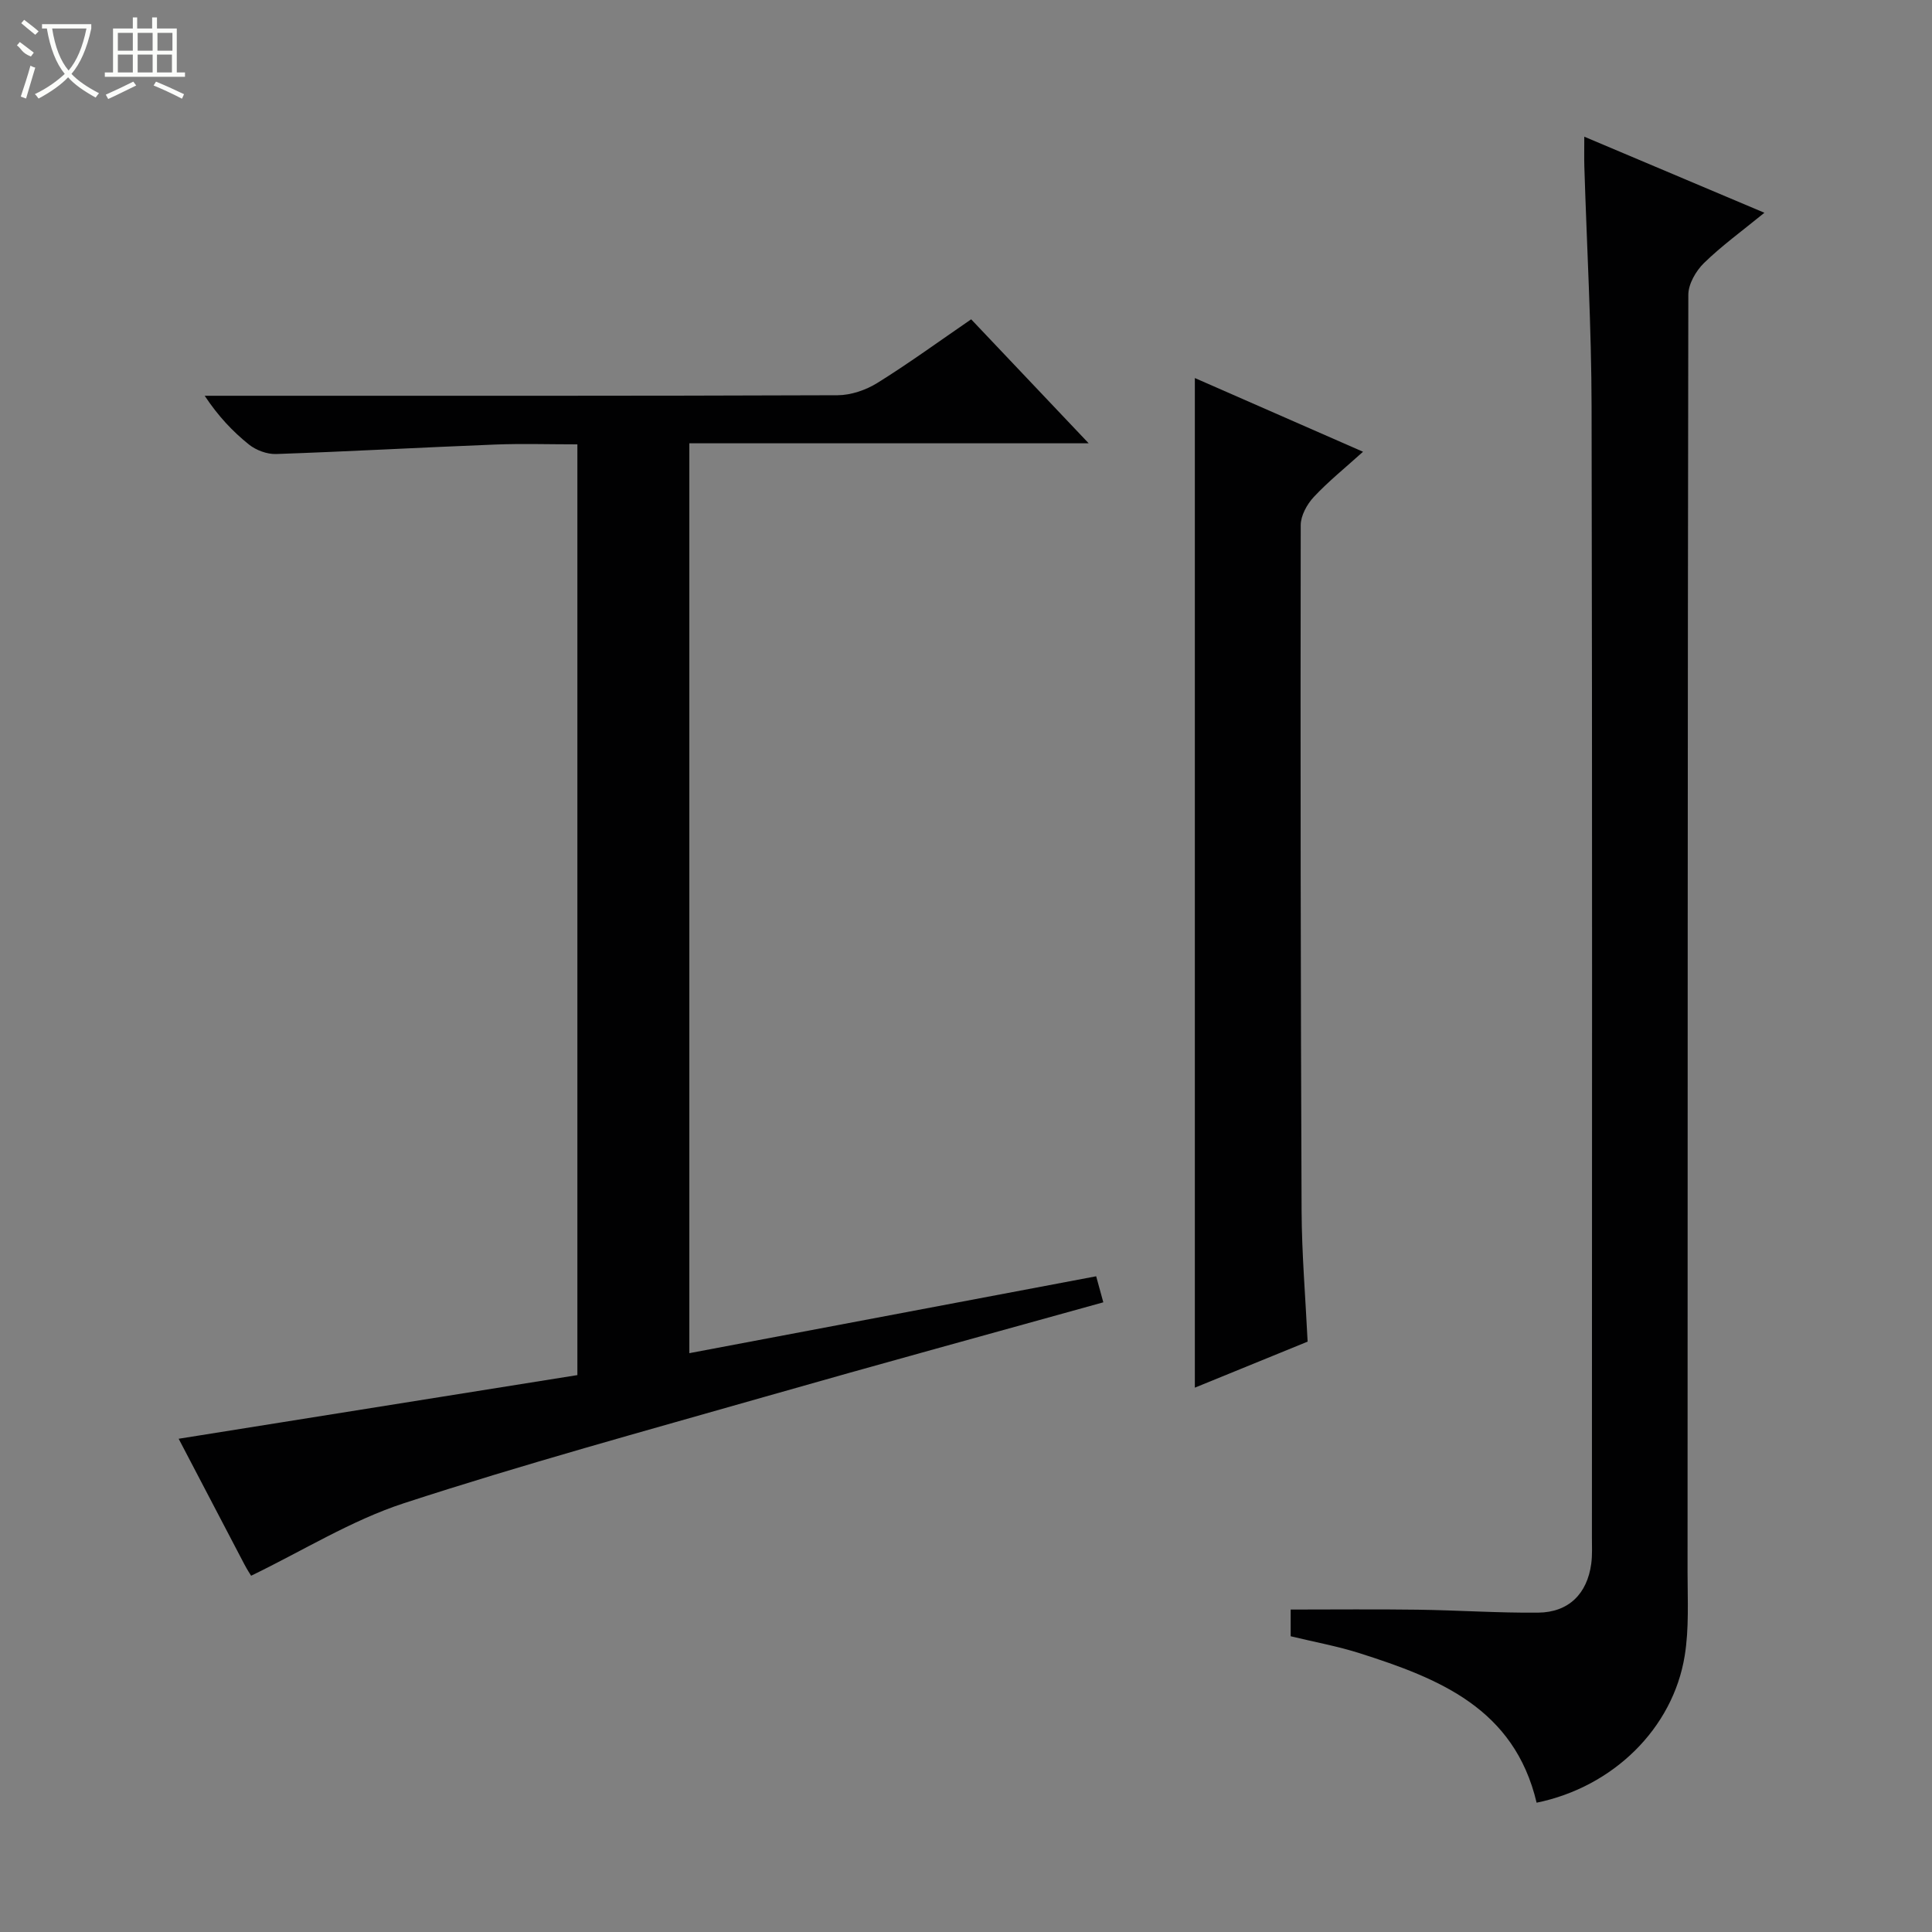
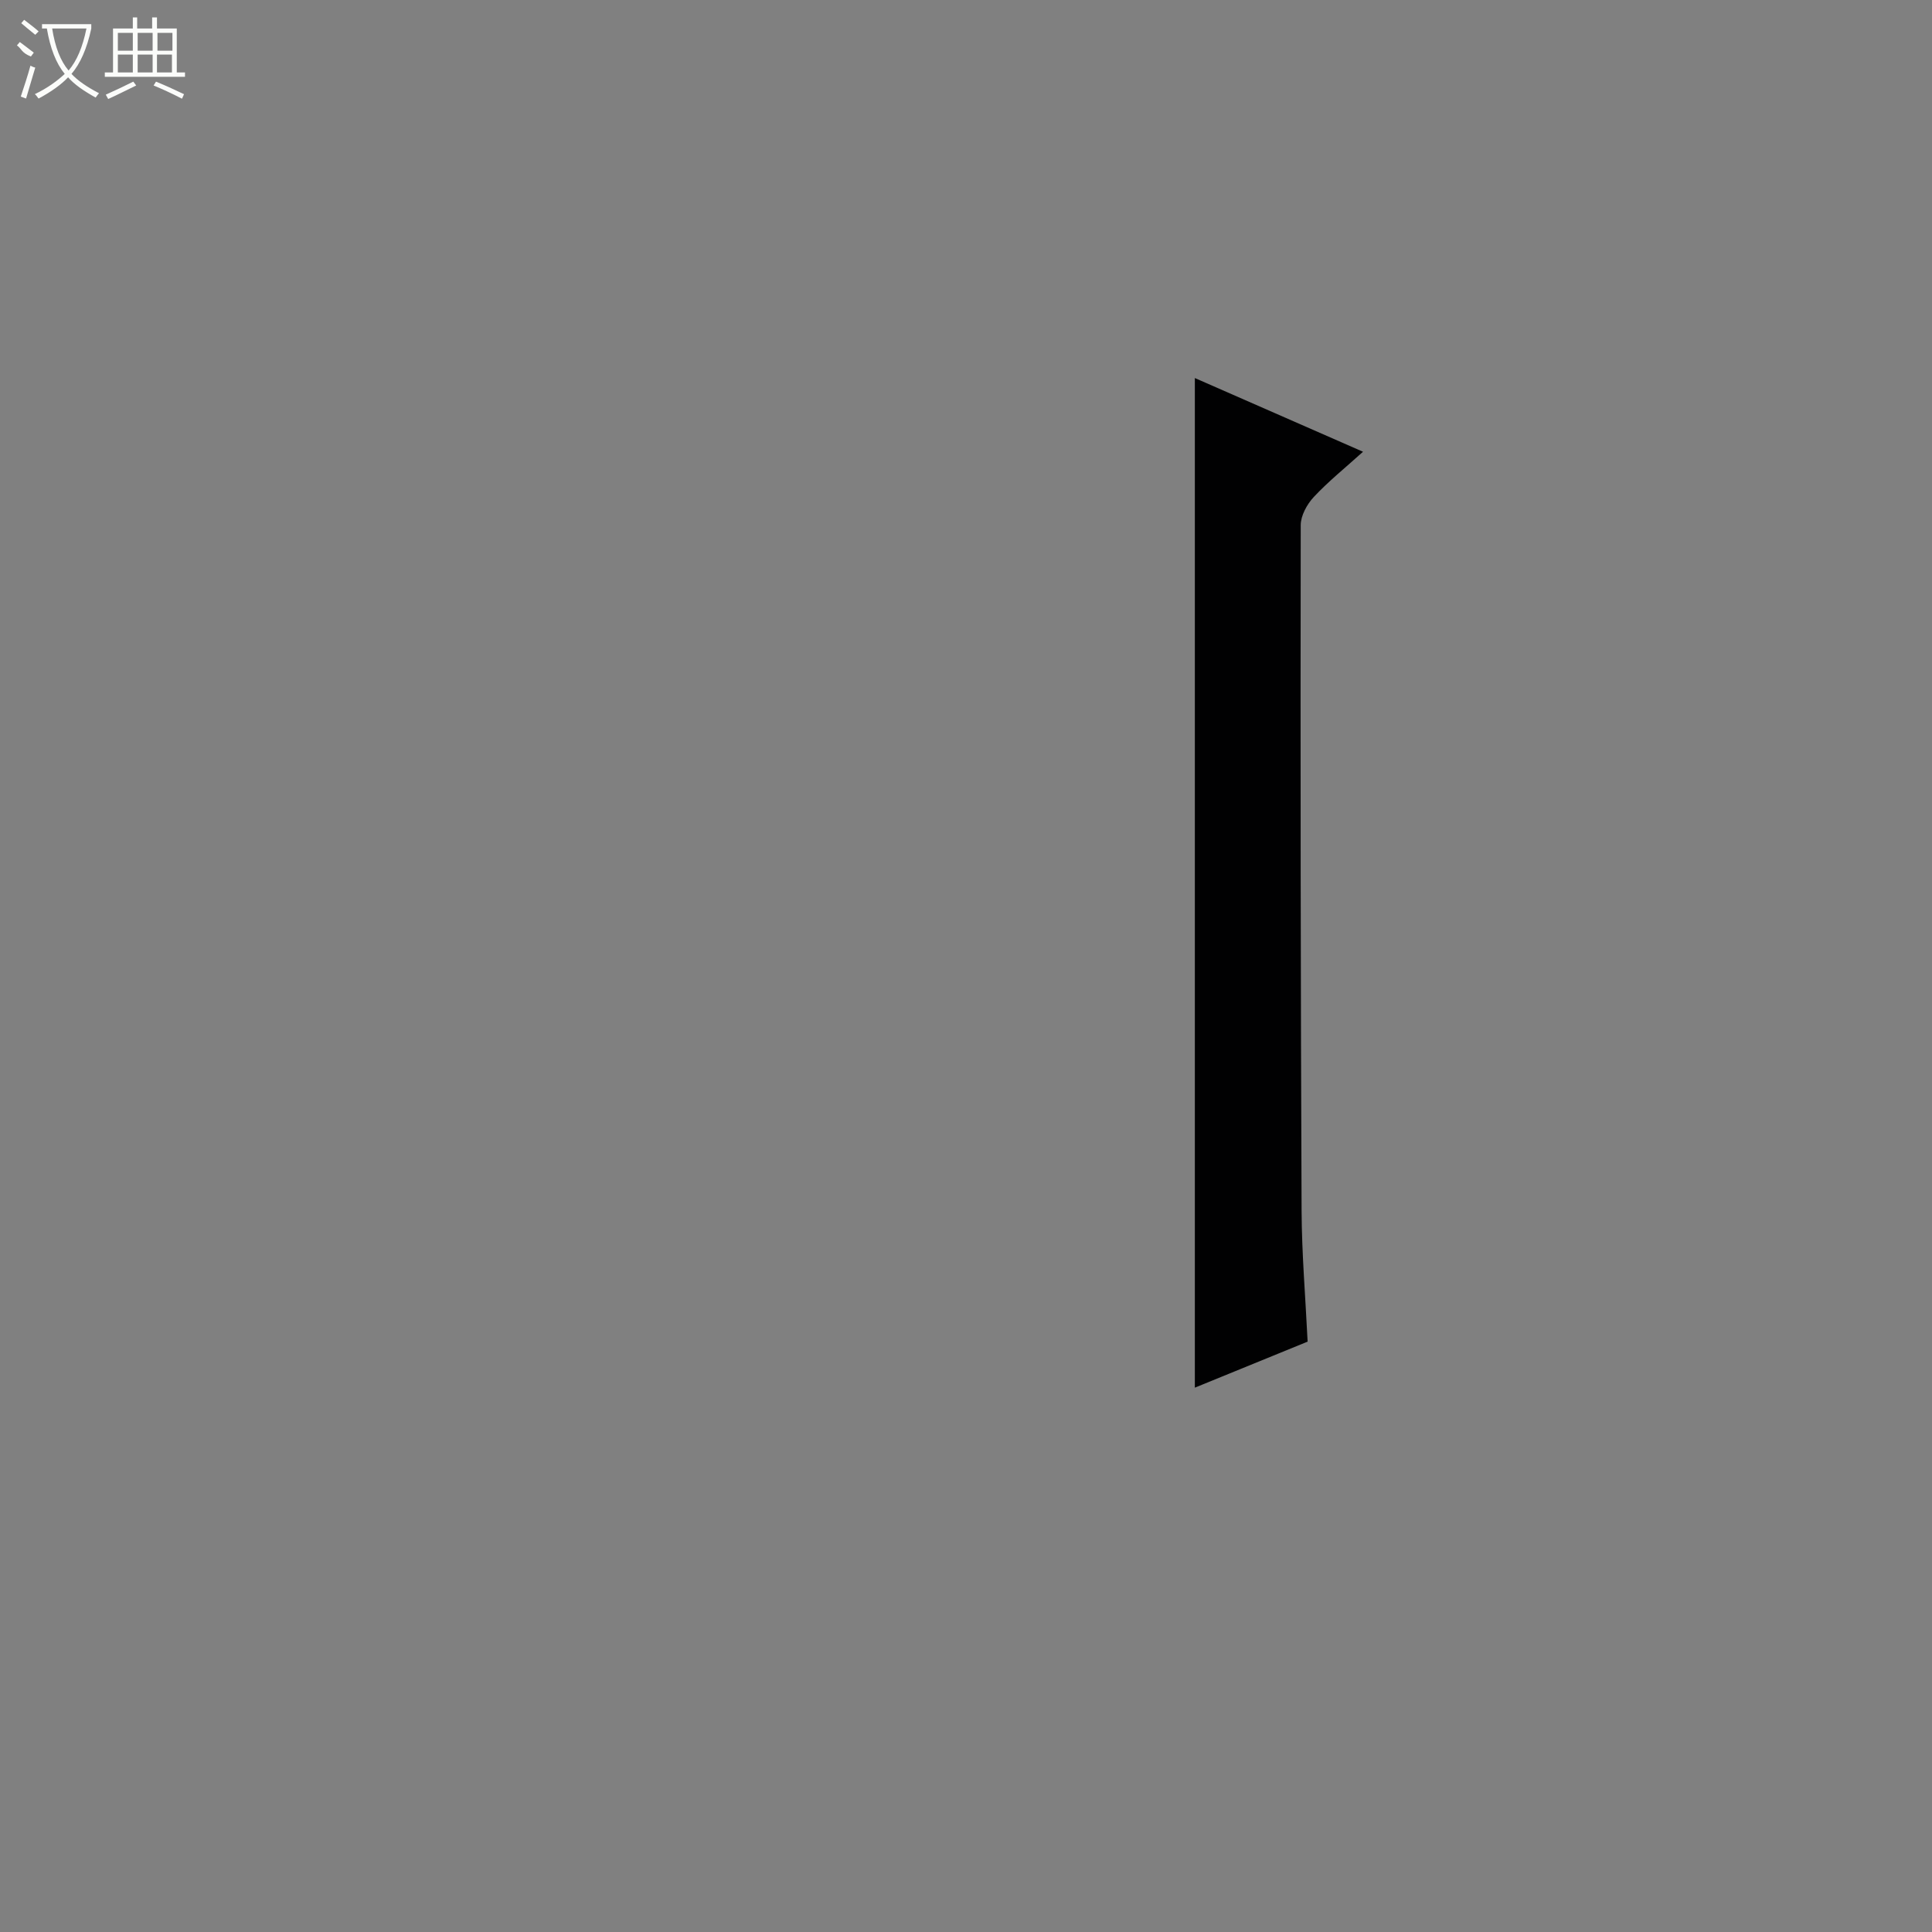
<svg xmlns="http://www.w3.org/2000/svg" enable-background="new 0 0 400 400" viewBox="0 0 400 400">
  <rect x="0" y="0" width="400" height="400" fill="#808080" stroke="none" />
  <g fill="#010102">
-     <path d="m51.99 326.24c-.09-.15-.8-1.23-1.4-2.37-4.46-8.5-8.9-17-13.6-25.99 27.83-4.44 55.09-8.79 82.55-13.18 0-64.37 0-128.26 0-192.7-5.84 0-11.46-.18-17.07.04-15.11.59-30.2 1.44-45.31 1.96-1.87.06-4.13-.78-5.61-1.96-3.37-2.7-6.36-5.86-9.17-10.1h5.07c41.99 0 83.97.05 125.96-.11 2.76-.01 5.84-1.06 8.21-2.53 6.49-4.03 12.67-8.54 19.45-13.19 7.94 8.37 15.78 16.65 24.33 25.67-28.02 0-55.19 0-82.68 0v188.38c28.12-5.32 55.93-10.57 84.23-15.92.5 1.84.96 3.49 1.48 5.39-23.57 6.56-46.76 12.89-69.88 19.5-25.04 7.15-50.19 14.02-74.94 22.1-10.88 3.56-20.89 9.82-31.62 15.01z" />
-     <path d="m318.14 373.23c-4.63-19.57-20.28-25.73-36.61-30.94-4.58-1.46-9.35-2.32-14.31-3.52 0-2 0-4.09 0-5.53 8.82 0 17.56-.09 26.29.03 8.32.11 16.64.69 24.95.61 6.31-.06 10.15-3.89 10.99-10.13.24-1.8.14-3.66.14-5.49.01-77.98.09-155.97-.07-233.95-.03-16.62-.99-33.24-1.5-49.86-.05-1.77-.01-3.55-.01-6.15 12.72 5.38 24.71 10.44 37.29 15.75-4.64 3.79-8.84 6.83-12.51 10.41-1.67 1.63-3.24 4.35-3.24 6.57-.16 88.15-.13 176.29-.16 264.44 0 5.79.33 11.68-.59 17.34-2.44 15.05-14.83 27.18-30.66 30.42z" />
    <path d="m247.38 287.3c0-69.83 0-139.12 0-209.03 11.51 5.04 22.85 10.01 34.82 15.26-3.69 3.33-7.17 6.13-10.19 9.36-1.41 1.51-2.71 3.87-2.71 5.85-.07 47.3-.02 94.59.18 141.89.04 8.94.8 17.89 1.25 27.14-7.65 3.12-15.41 6.29-23.35 9.53z" />
  </g>
  <path d="m6.4 11.7c-2-.8-1.9-1.6-2.9-2.3l.6-.7c.9.7 1.9 1.4 2.9 2.2zm-2.1 8.3c.7-2.1 1.4-4.2 2-6.4.2.1.6.3 1 .4-.7 2.3-1.3 4.4-1.9 6.4zm3-12.8c-1.1-.9-2.1-1.7-2.9-2.4l.6-.7c1 .8 2 1.5 3 2.4zm1.4-1.3v-.9h10.2v.9c-.9 4.2-2.3 7.3-4.1 9.4 1.3 1.4 3.2 2.7 5.7 4-.2.2-.4.5-.7.9-2.5-1.4-4.4-2.7-5.7-4.2-1.4 1.5-3.5 3-6.1 4.4 0 0 0 0-.1-.1-.3-.4-.5-.7-.7-.8 2.7-1.3 4.7-2.8 6.2-4.2-1.8-2.2-3-5.3-3.7-9.4zm9.2 0h-7.1c.6 3.8 1.7 6.7 3.4 8.7 1.7-2 2.9-4.8 3.7-8.7z" fill="#fbfcfa" />
  <path d="m31.6 3.6h.9v2.3h4.1v9.1h1.7v.9h-16.6v-.9h1.7v-9.1h4.1v-2.3h.9v2.3h3.1v-2.3zm-4 13.3.6.8c-1.9.9-3.8 1.9-5.8 2.8-.2-.3-.3-.6-.5-.9 2-.9 3.9-1.8 5.7-2.7zm-3.2-10.1v3.7h3.1v-3.7zm0 4.5v3.7h3.1v-3.7zm4.1-4.5v3.7h3.1v-3.7zm0 4.5v3.7h3.1v-3.7zm9.1 9.1c-2.1-1.1-4.1-2-5.8-2.7l.5-.8c2.2.9 4.1 1.8 5.8 2.6l-.4.9zm-1.9-13.6h-3.1v3.7h3.1zm-3.2 4.5v3.7h3.1v-3.7z" fill="#fbfcfa" />
</svg>